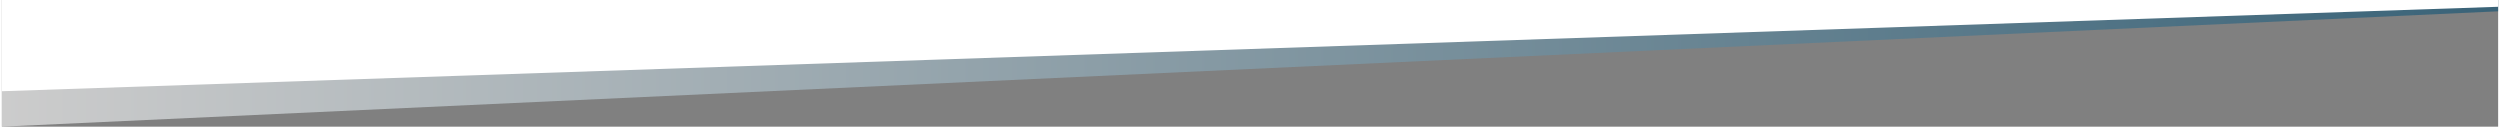
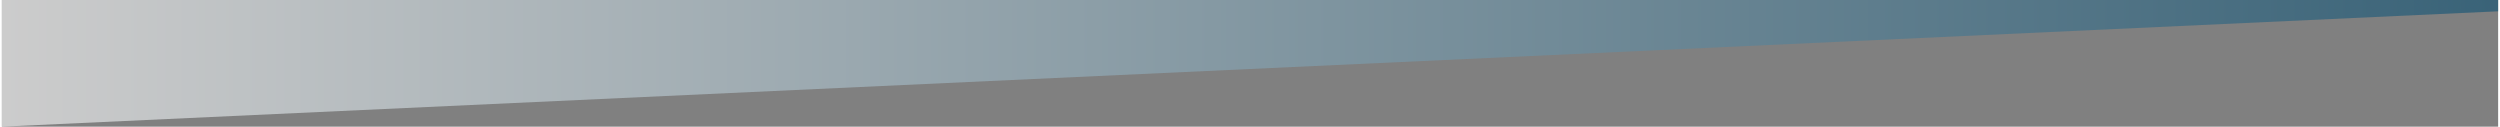
<svg xmlns="http://www.w3.org/2000/svg" xml:space="preserve" width="162.56mm" height="8.236mm" shape-rendering="geometricPrecision" text-rendering="geometricPrecision" image-rendering="optimizeQuality" fill-rule="evenodd" clip-rule="evenodd" viewBox="0 0 3.311 0.168">
  <rect x="0" y="0" width="3.311" height="0.168" fill="#808080" stroke="none" />
  <defs>
    <linearGradient id="id0" gradientUnits="userSpaceOnUse" x1="-0" y1="0.084" x2="3.311" y2="0.084">
      <stop offset="0" stop-opacity="1" stop-color="white" />
      <stop offset="1" stop-opacity="1" stop-color="#0B5073" />
    </linearGradient>
  </defs>
  <g id="Слой_x0020_1">
    <polygon fill="url(#id0)" fill-opacity="0.6" points="-0,0 3.311,0 3.311,0.015 -0,0.168 " />
-     <polygon fill="white" points="-0,0 3.311,0 3.311,0.009 -0,0.121 " />
  </g>
</svg>